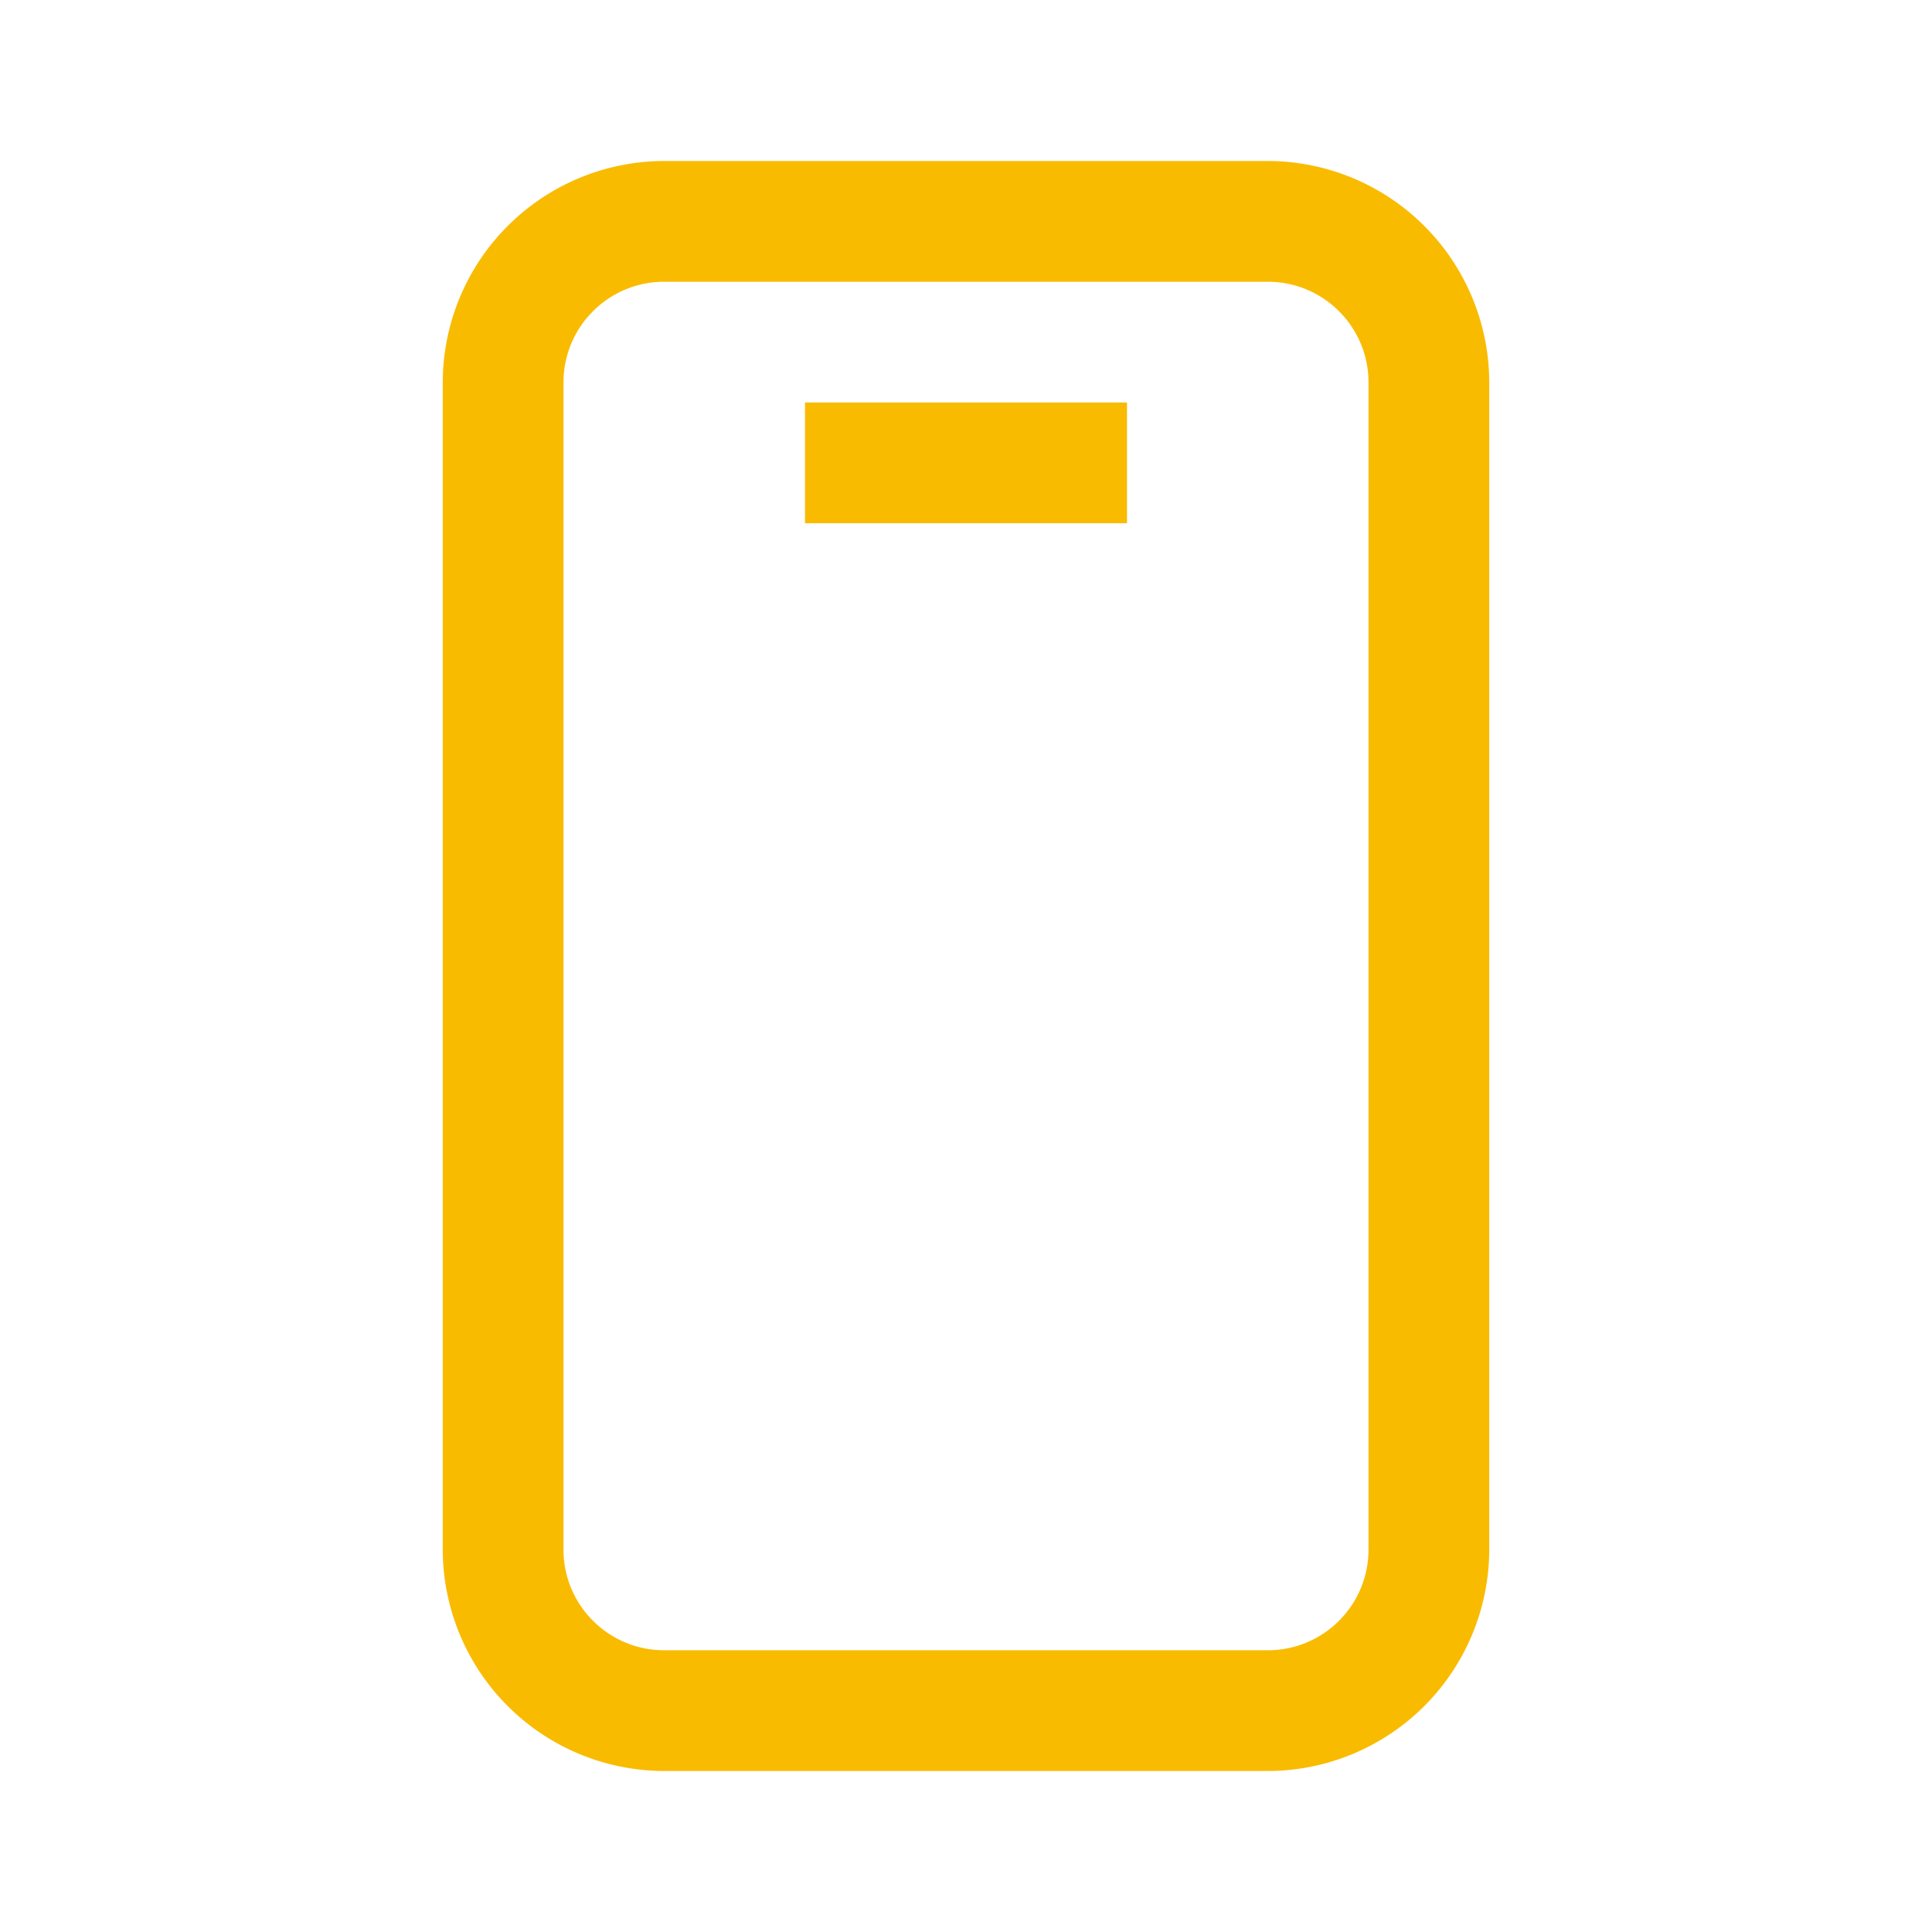
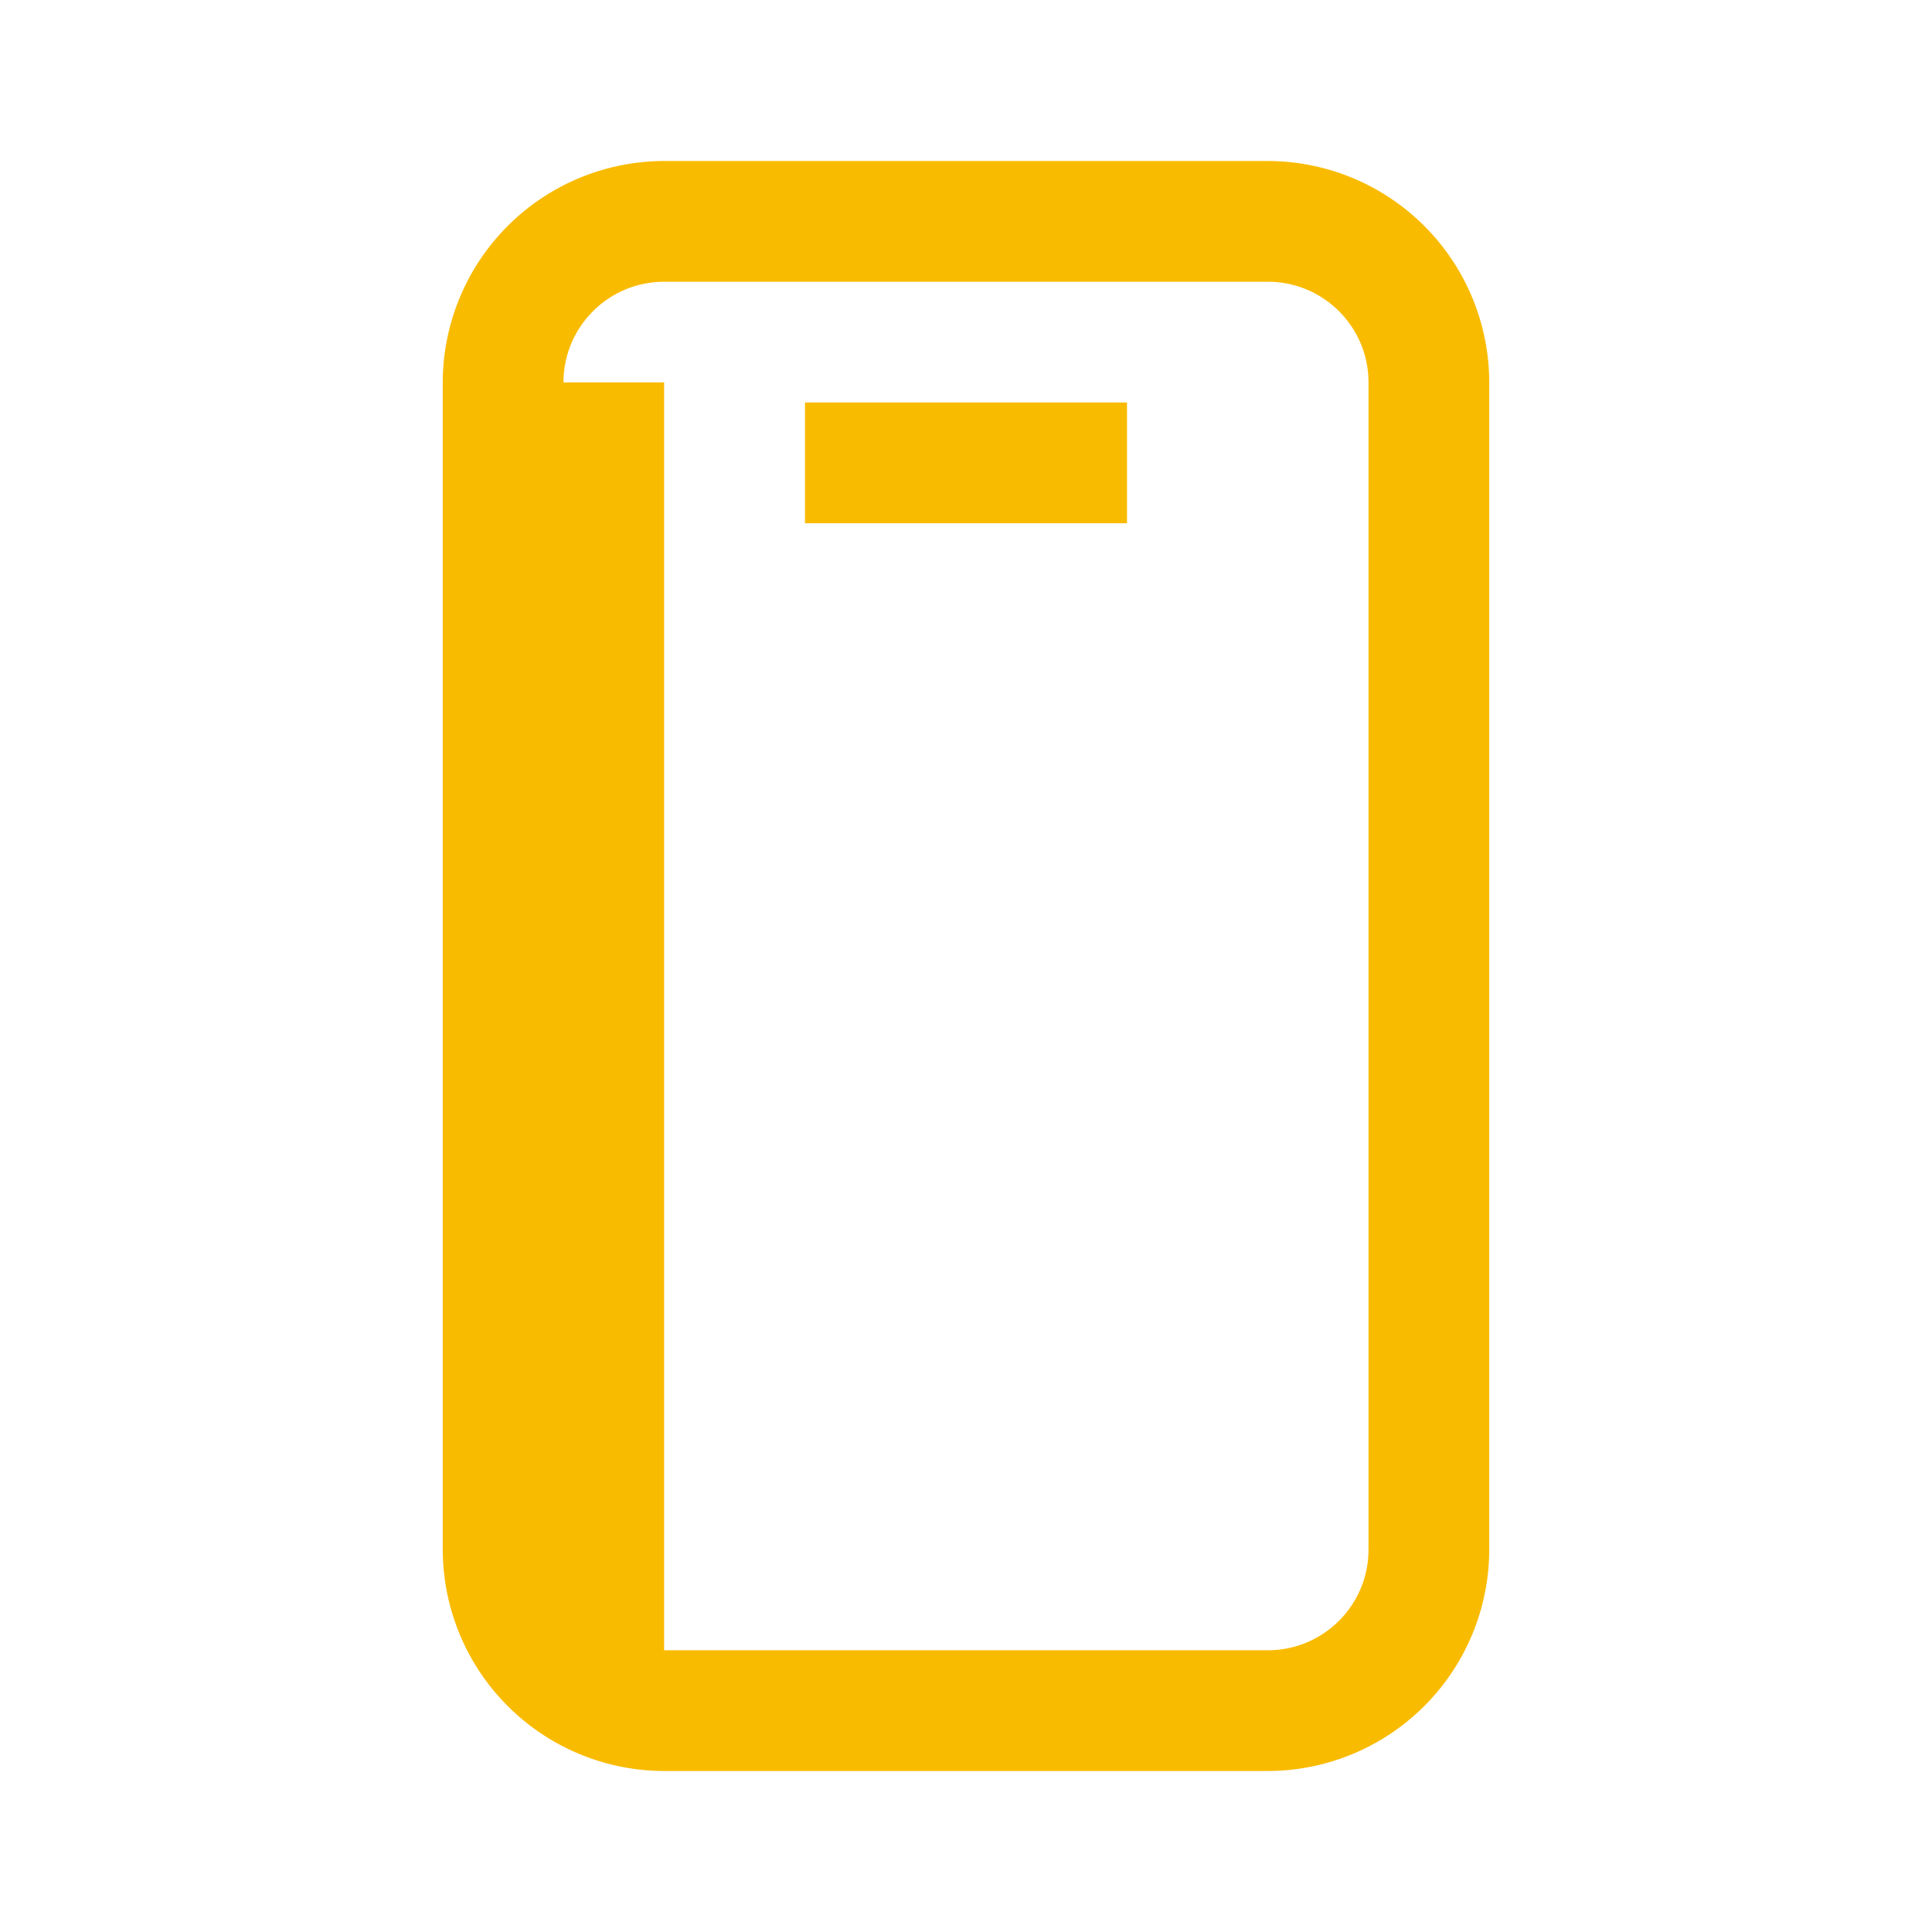
<svg xmlns="http://www.w3.org/2000/svg" width="24" height="24" fill="none">
-   <path fill-rule="evenodd" clip-rule="evenodd" d="M8.25 22h7.5a2.755 2.755 0 0 0 2.75-2.75V4.75A2.755 2.755 0 0 0 15.75 2h-7.5A2.755 2.755 0 0 0 5.5 4.75v14.5A2.755 2.755 0 0 0 8.25 22ZM7 4.75c0-.69.56-1.25 1.25-1.25h7.5c.69 0 1.25.56 1.25 1.25v14.5c0 .69-.56 1.25-1.25 1.25h-7.5c-.69 0-1.25-.56-1.25-1.25V4.75ZM10 5h4v1.5h-4V5Z" fill="#F9BB00" />
+   <path fill-rule="evenodd" clip-rule="evenodd" d="M8.25 22h7.5a2.755 2.755 0 0 0 2.75-2.75V4.75A2.755 2.755 0 0 0 15.75 2h-7.5A2.755 2.755 0 0 0 5.5 4.75v14.5A2.755 2.755 0 0 0 8.25 22ZM7 4.75c0-.69.56-1.25 1.25-1.25h7.5c.69 0 1.25.56 1.25 1.25v14.5c0 .69-.56 1.25-1.25 1.25h-7.5V4.75ZM10 5h4v1.5h-4V5Z" fill="#F9BB00" />
</svg>